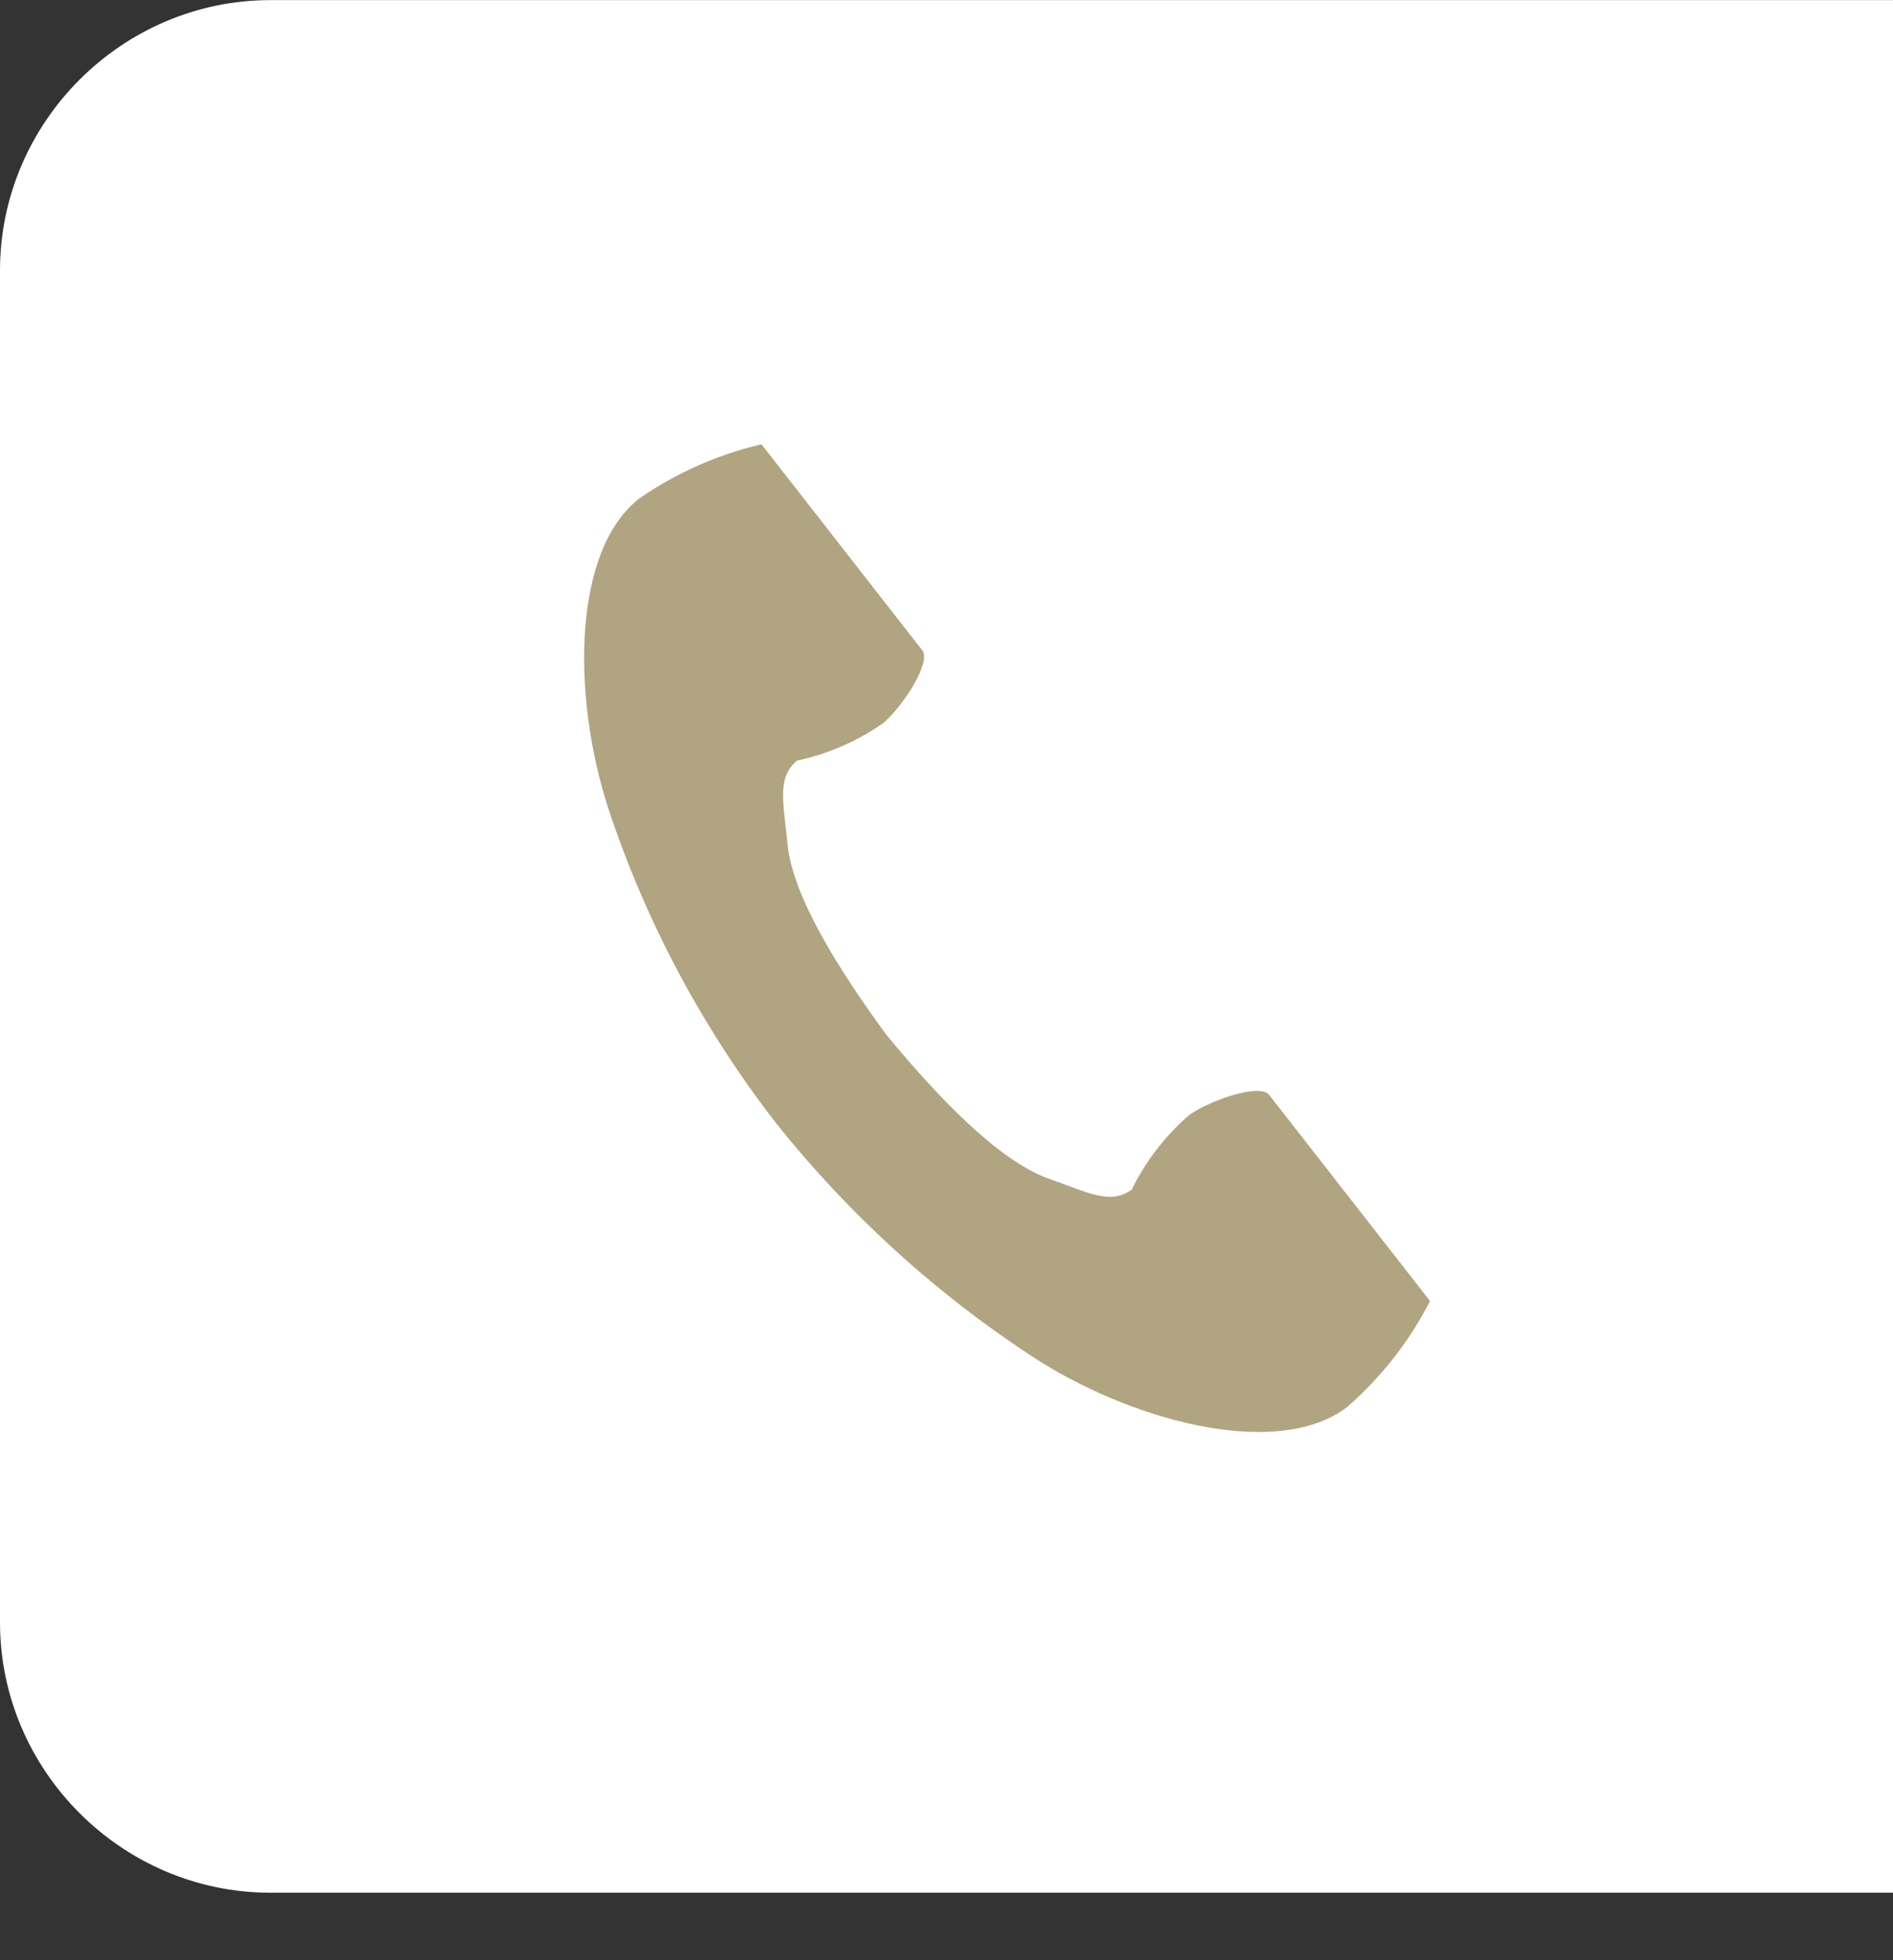
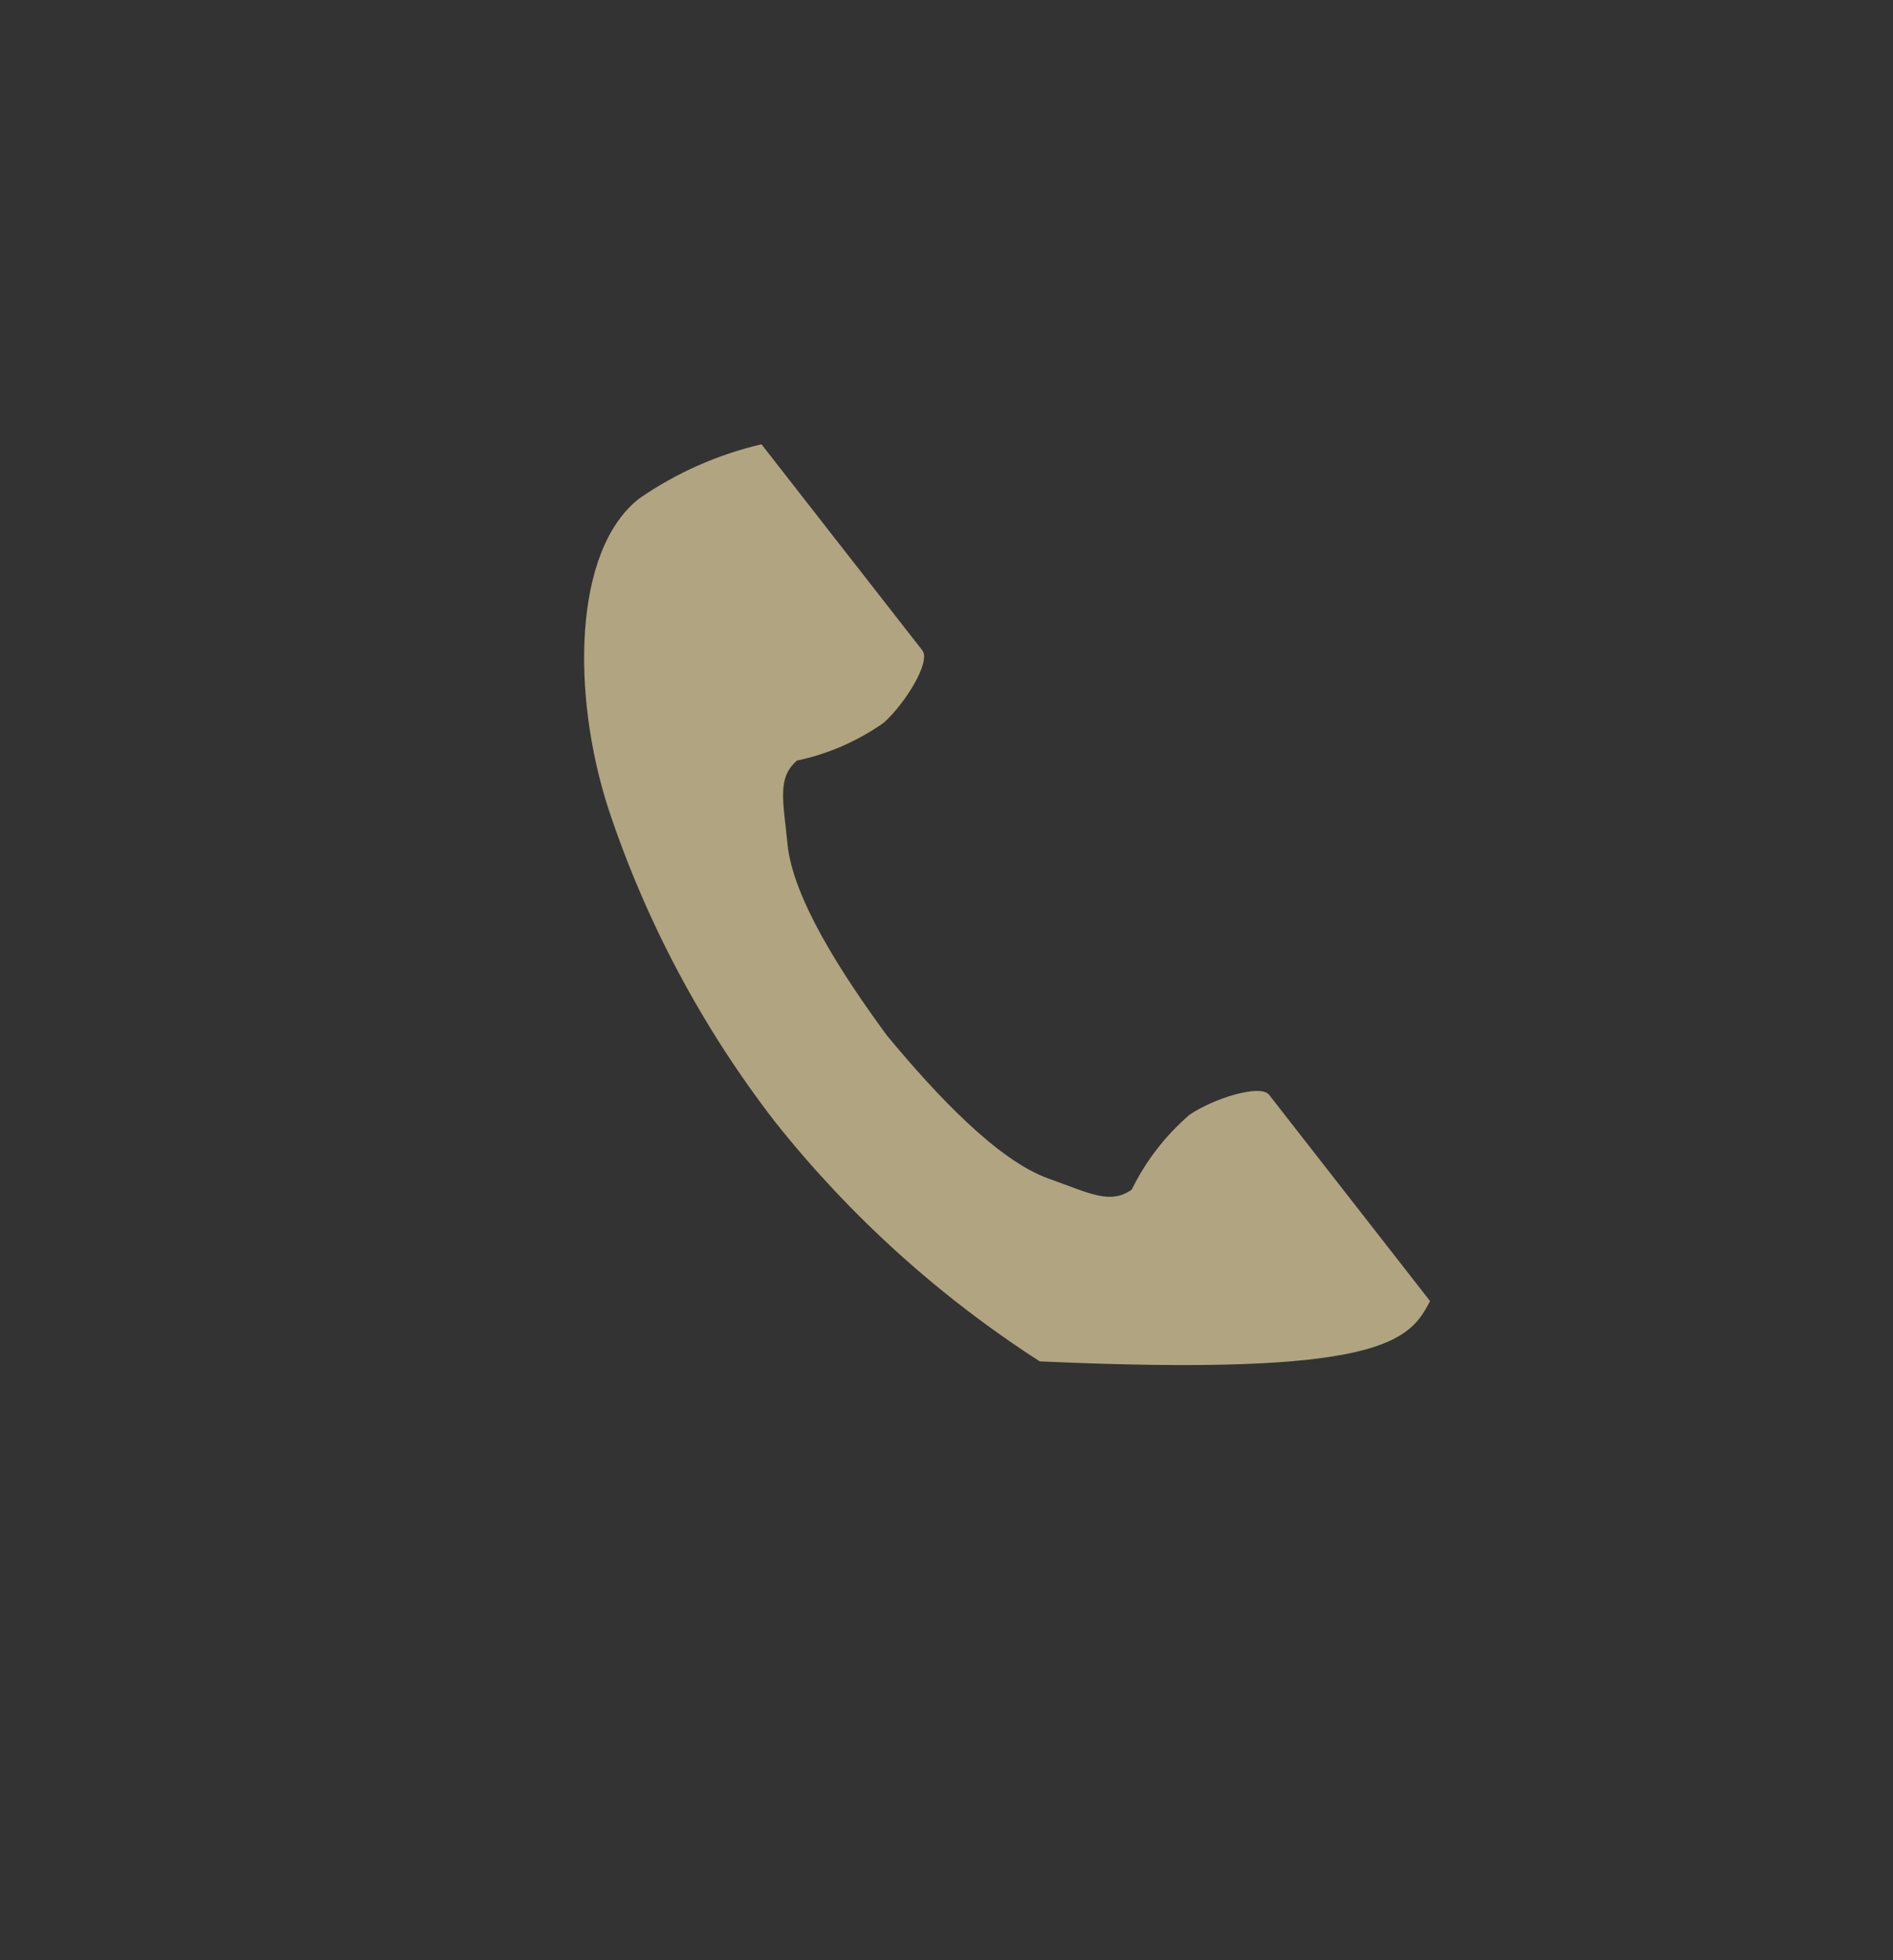
<svg xmlns="http://www.w3.org/2000/svg" width="100%" height="100%" viewBox="0 0 56 58" version="1.1" xml:space="preserve" style="fill-rule:evenodd;clip-rule:evenodd;stroke-linejoin:round;stroke-miterlimit:2;">
  <rect x="0" y="0" width="56" height="58" fill="#333333" stroke="none" />
  <g transform="matrix(1,0,0,1,-1376,-123.677)">
    <g transform="matrix(1,0,0,1,1376,123.68)">
-       <path d="M8,0L56,0L56,56L8,56C3.611,56 0,52.389 0,48L0,8C-0,3.611 3.611,0 8,0Z" style="fill:white;fill-rule:nonzero;" />
-     </g>
+       </g>
    <g transform="matrix(0.996,-0.087,0.087,0.996,1392.72,137.325)">
-       <path d="M2.086,1.289C0,2.645 -0.415,6.883 0.374,10.338C1.189,13.782 2.584,17.062 4.499,20.038C6.452,22.986 8.874,25.594 11.67,27.759C14.502,29.888 18.539,31.242 20.63,29.886C21.704,29.098 22.621,28.114 23.33,26.986L22.207,25.254L19.118,20.492C18.889,20.138 17.449,20.462 16.718,20.876C15.954,21.427 15.309,22.127 14.823,22.934C14.147,23.325 13.58,22.934 12.397,22.391C10.942,21.722 9.307,19.642 8.005,17.759C6.816,15.802 5.584,13.459 5.567,11.859C5.552,10.559 5.428,9.88 6.06,9.422C6.995,9.308 7.897,9.005 8.712,8.532C9.388,8.032 10.271,6.851 10.041,6.497L6.953,1.737L5.83,0.005C4.512,0.194 3.242,0.63 2.086,1.289" style="fill:rgb(176,165,128);fill-rule:nonzero;" />
+       <path d="M2.086,1.289C0,2.645 -0.415,6.883 0.374,10.338C1.189,13.782 2.584,17.062 4.499,20.038C6.452,22.986 8.874,25.594 11.67,27.759C21.704,29.098 22.621,28.114 23.33,26.986L22.207,25.254L19.118,20.492C18.889,20.138 17.449,20.462 16.718,20.876C15.954,21.427 15.309,22.127 14.823,22.934C14.147,23.325 13.58,22.934 12.397,22.391C10.942,21.722 9.307,19.642 8.005,17.759C6.816,15.802 5.584,13.459 5.567,11.859C5.552,10.559 5.428,9.88 6.06,9.422C6.995,9.308 7.897,9.005 8.712,8.532C9.388,8.032 10.271,6.851 10.041,6.497L6.953,1.737L5.83,0.005C4.512,0.194 3.242,0.63 2.086,1.289" style="fill:rgb(176,165,128);fill-rule:nonzero;" />
    </g>
  </g>
</svg>